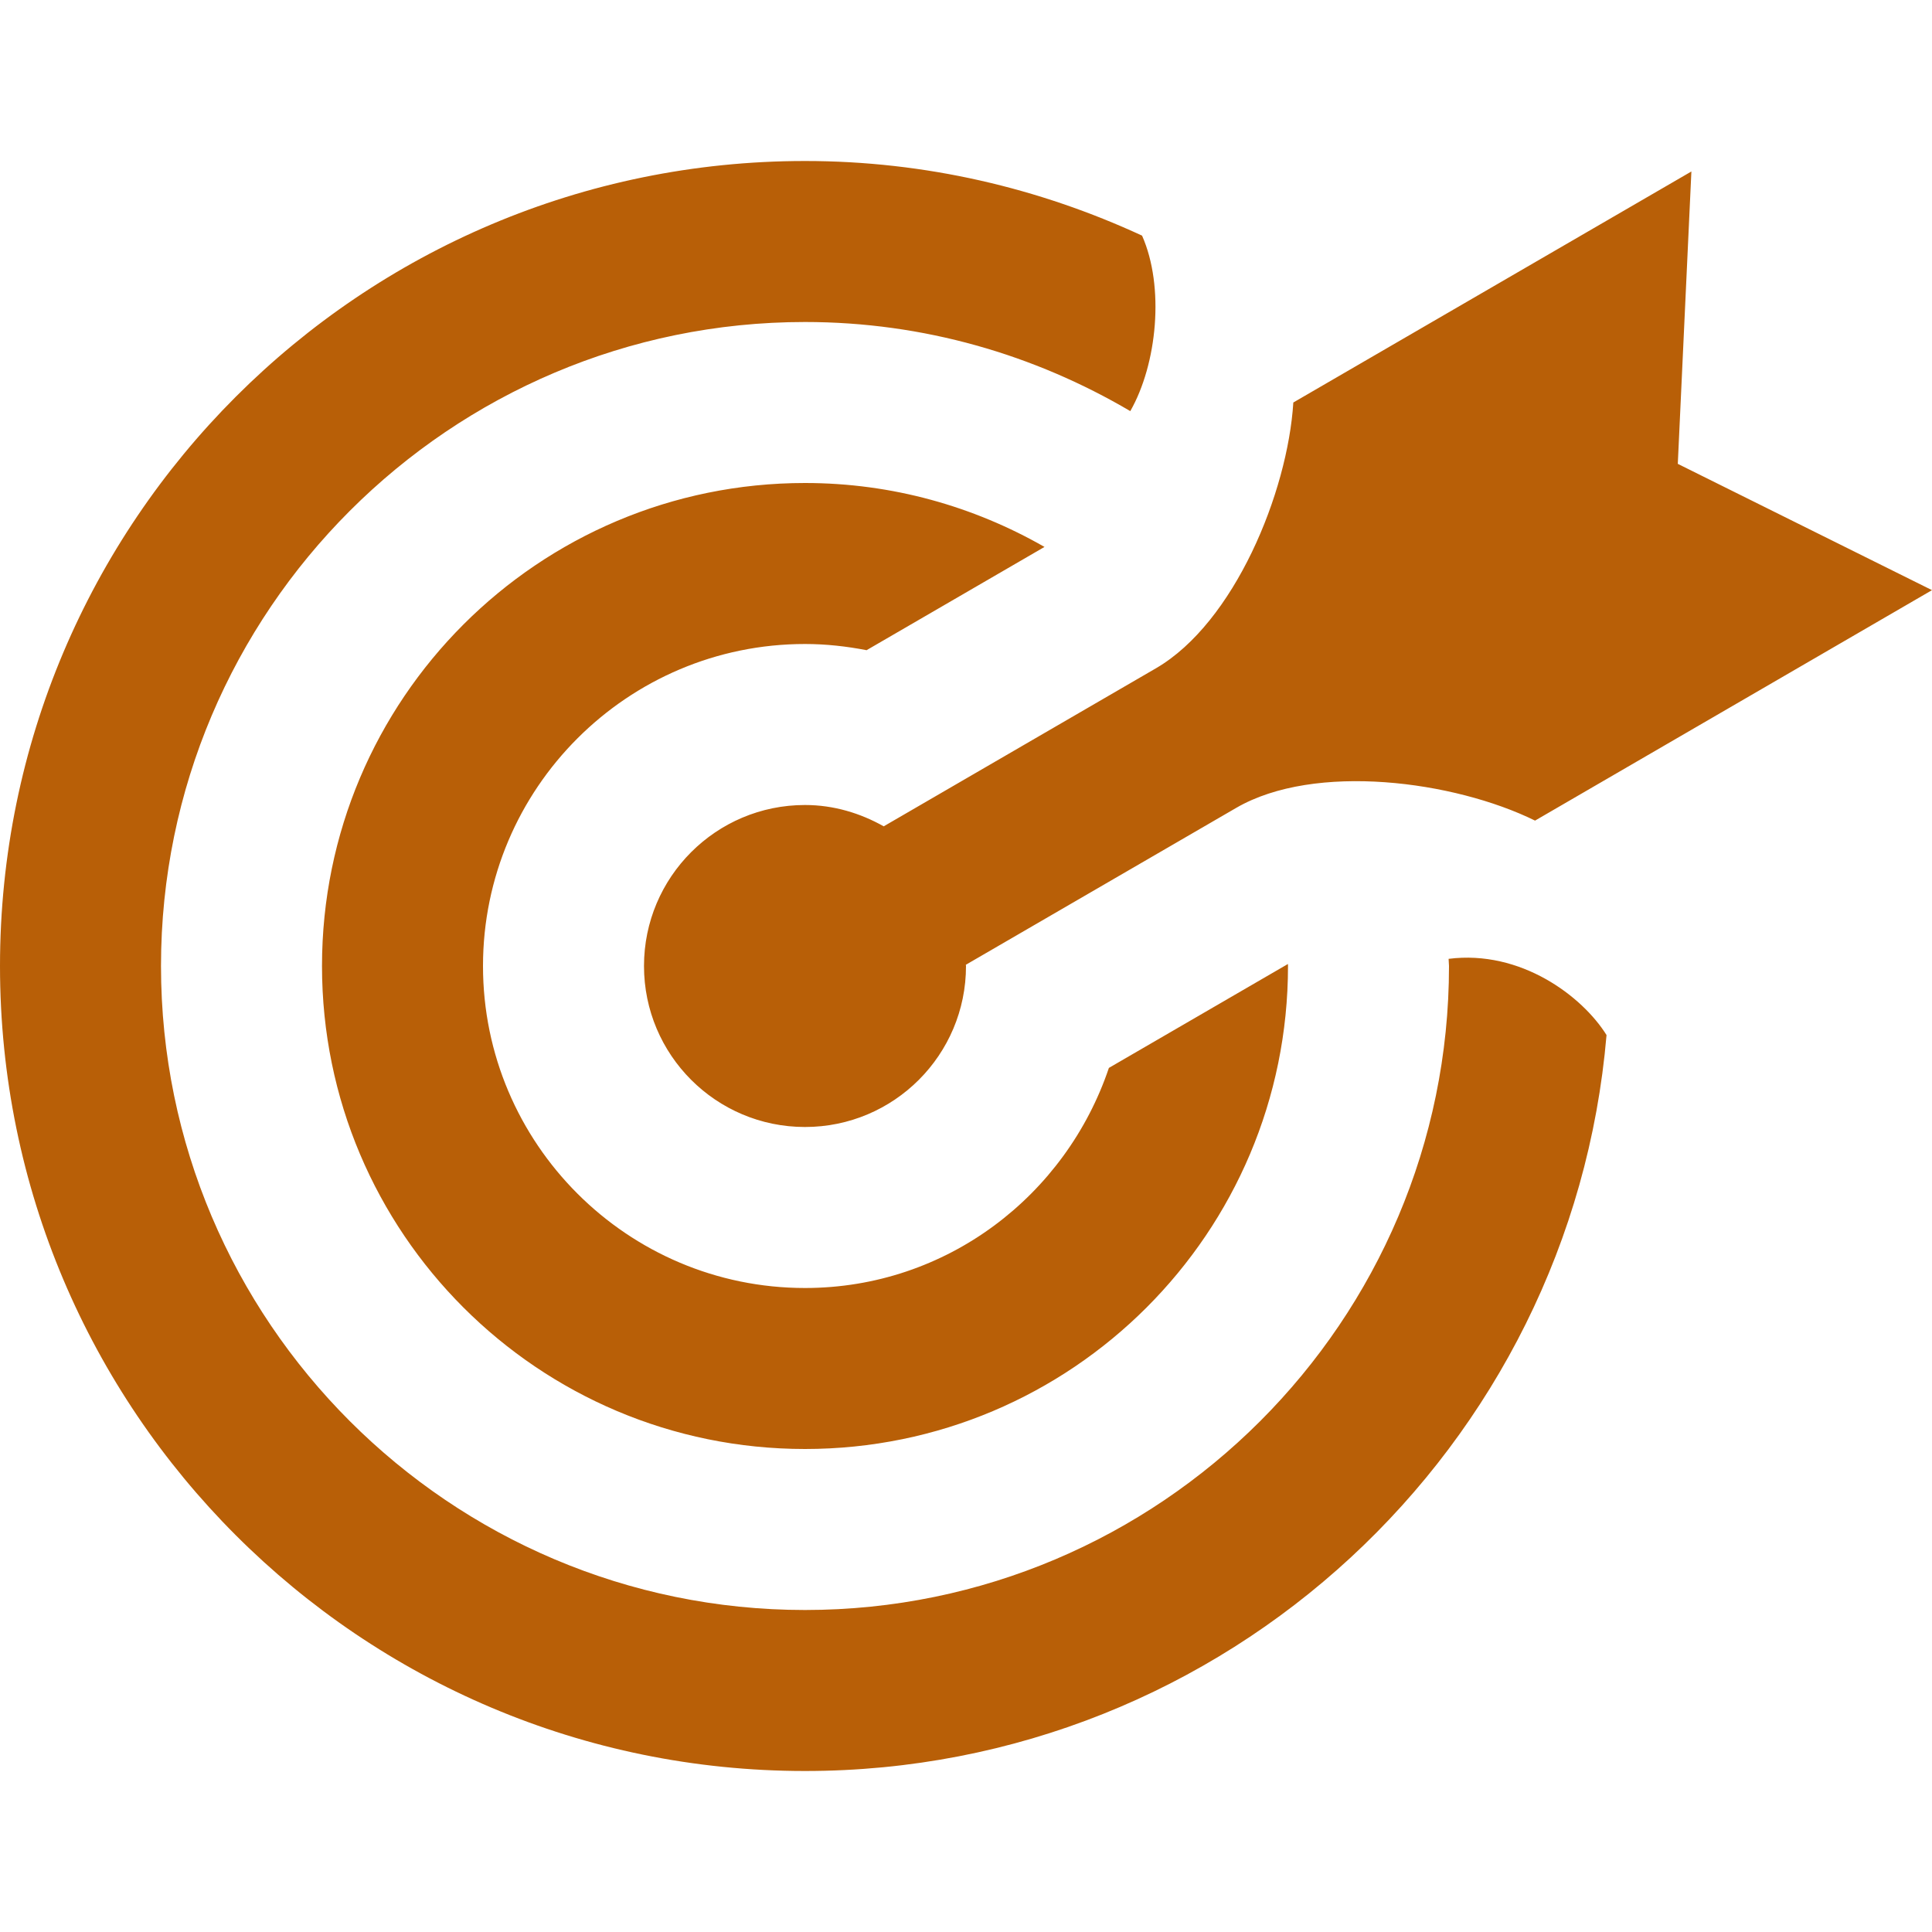
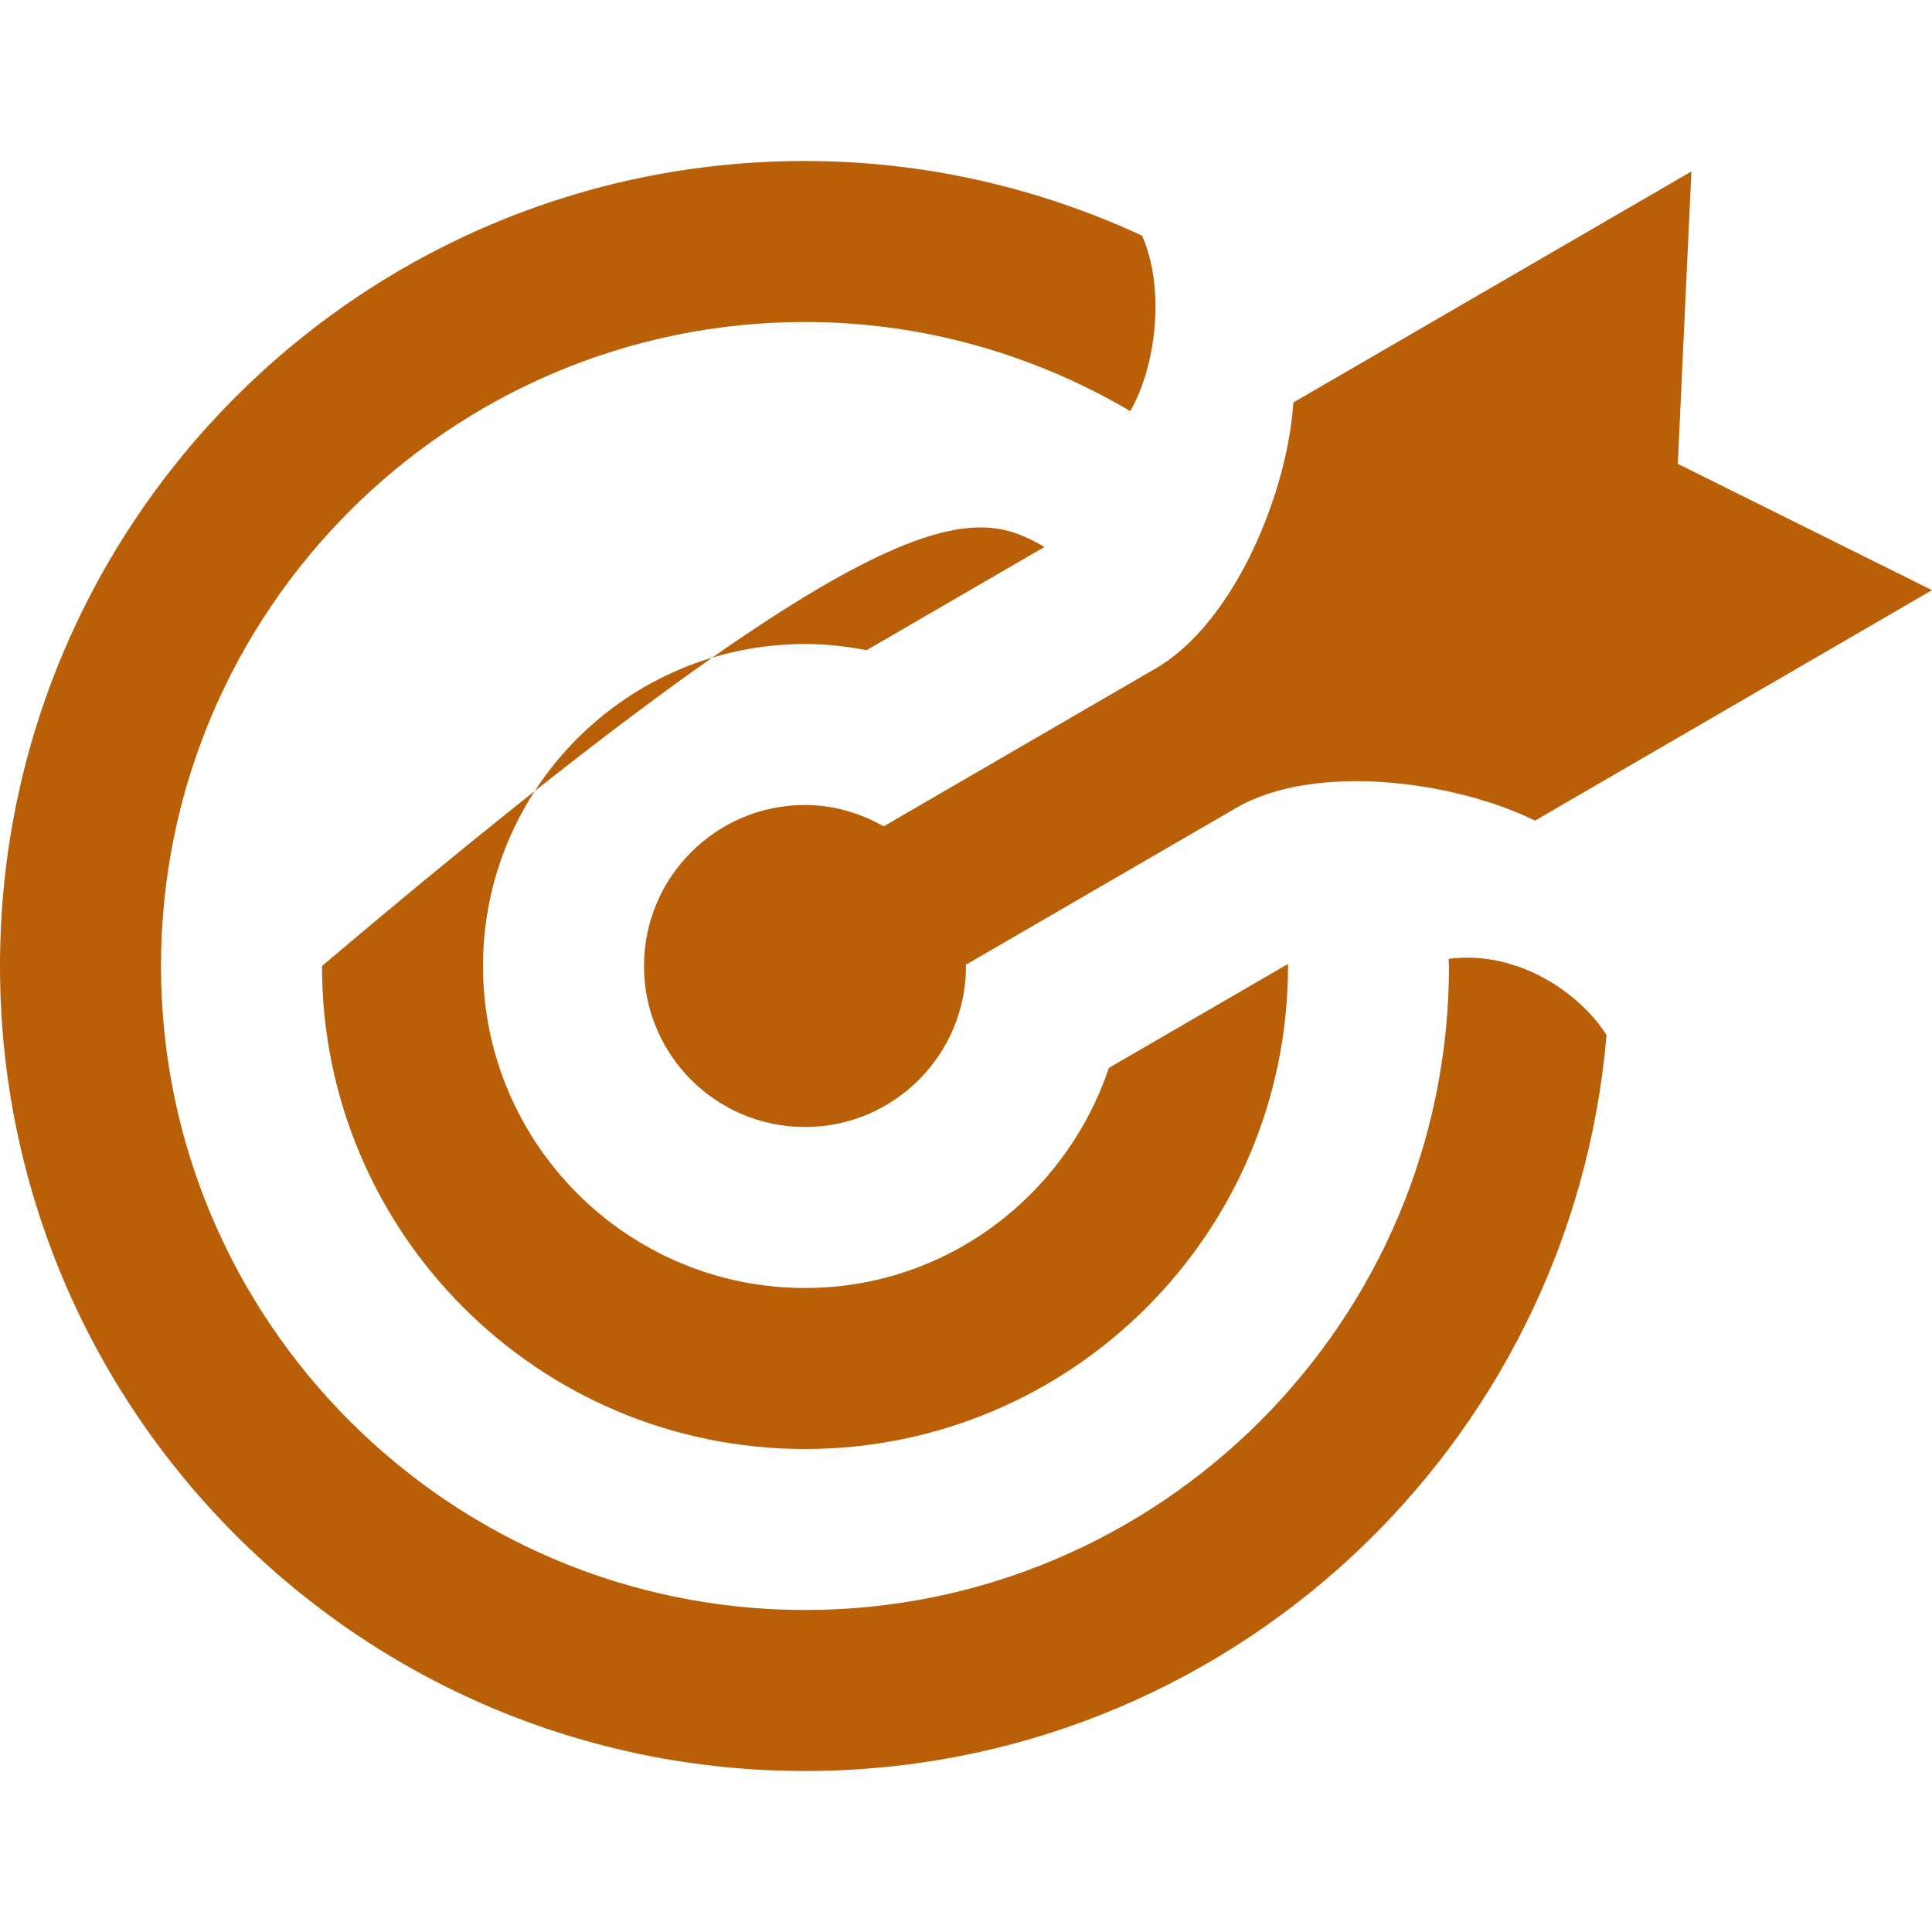
<svg xmlns="http://www.w3.org/2000/svg" width="78" height="78" viewBox="0 0 78 78" fill="none">
  <g id="iconmonstr-target-4 (3) 1">
-     <path id="Vector" d="M19.5 39C19.5 46.169 25.331 52 32.5 52C38.223 52 43.036 48.259 44.769 43.114L51.997 38.919L52 39C52 49.77 43.27 58.5 32.5 58.5C21.73 58.5 13 49.77 13 39C13 28.23 21.73 19.5 32.5 19.5C36.023 19.5 39.319 20.449 42.169 22.081L34.986 26.25C34.18 26.094 33.352 26 32.5 26C25.331 26 19.5 31.831 19.5 39ZM32.5 32.5C28.909 32.5 26 35.412 26 39C26 42.588 28.909 45.5 32.5 45.5C36.091 45.5 39 42.588 39 39L38.993 38.951L49.913 32.614C53.086 30.777 58.702 31.522 61.974 33.13L78 23.826L67.737 18.727L68.286 6.923L52.215 16.25C51.987 19.893 49.829 25.142 46.673 26.978L35.678 33.361C34.736 32.831 33.66 32.5 32.5 32.5ZM58.484 38.711L58.5 39C58.5 53.336 46.836 65 32.5 65C18.164 65 6.5 53.336 6.5 39C6.5 24.664 18.164 13 32.5 13C37.294 13 41.772 14.326 45.633 16.598C46.719 14.693 47.024 11.58 46.108 9.513C41.964 7.598 37.365 6.5 32.5 6.5C14.55 6.5 0 21.05 0 39C0 56.95 14.55 71.5 32.5 71.5C49.507 71.5 63.443 58.432 64.86 41.788C63.882 40.219 61.396 38.34 58.484 38.711Z" fill="#B85F07" />
+     <path id="Vector" d="M19.5 39C19.5 46.169 25.331 52 32.5 52C38.223 52 43.036 48.259 44.769 43.114L51.997 38.919L52 39C52 49.77 43.27 58.5 32.5 58.5C21.73 58.5 13 49.77 13 39C36.023 19.5 39.319 20.449 42.169 22.081L34.986 26.25C34.18 26.094 33.352 26 32.5 26C25.331 26 19.5 31.831 19.5 39ZM32.5 32.5C28.909 32.5 26 35.412 26 39C26 42.588 28.909 45.5 32.5 45.5C36.091 45.5 39 42.588 39 39L38.993 38.951L49.913 32.614C53.086 30.777 58.702 31.522 61.974 33.13L78 23.826L67.737 18.727L68.286 6.923L52.215 16.25C51.987 19.893 49.829 25.142 46.673 26.978L35.678 33.361C34.736 32.831 33.66 32.5 32.5 32.5ZM58.484 38.711L58.5 39C58.5 53.336 46.836 65 32.5 65C18.164 65 6.5 53.336 6.5 39C6.5 24.664 18.164 13 32.5 13C37.294 13 41.772 14.326 45.633 16.598C46.719 14.693 47.024 11.58 46.108 9.513C41.964 7.598 37.365 6.5 32.5 6.5C14.55 6.5 0 21.05 0 39C0 56.95 14.55 71.5 32.5 71.5C49.507 71.5 63.443 58.432 64.86 41.788C63.882 40.219 61.396 38.34 58.484 38.711Z" fill="#B85F07" />
  </g>
</svg>